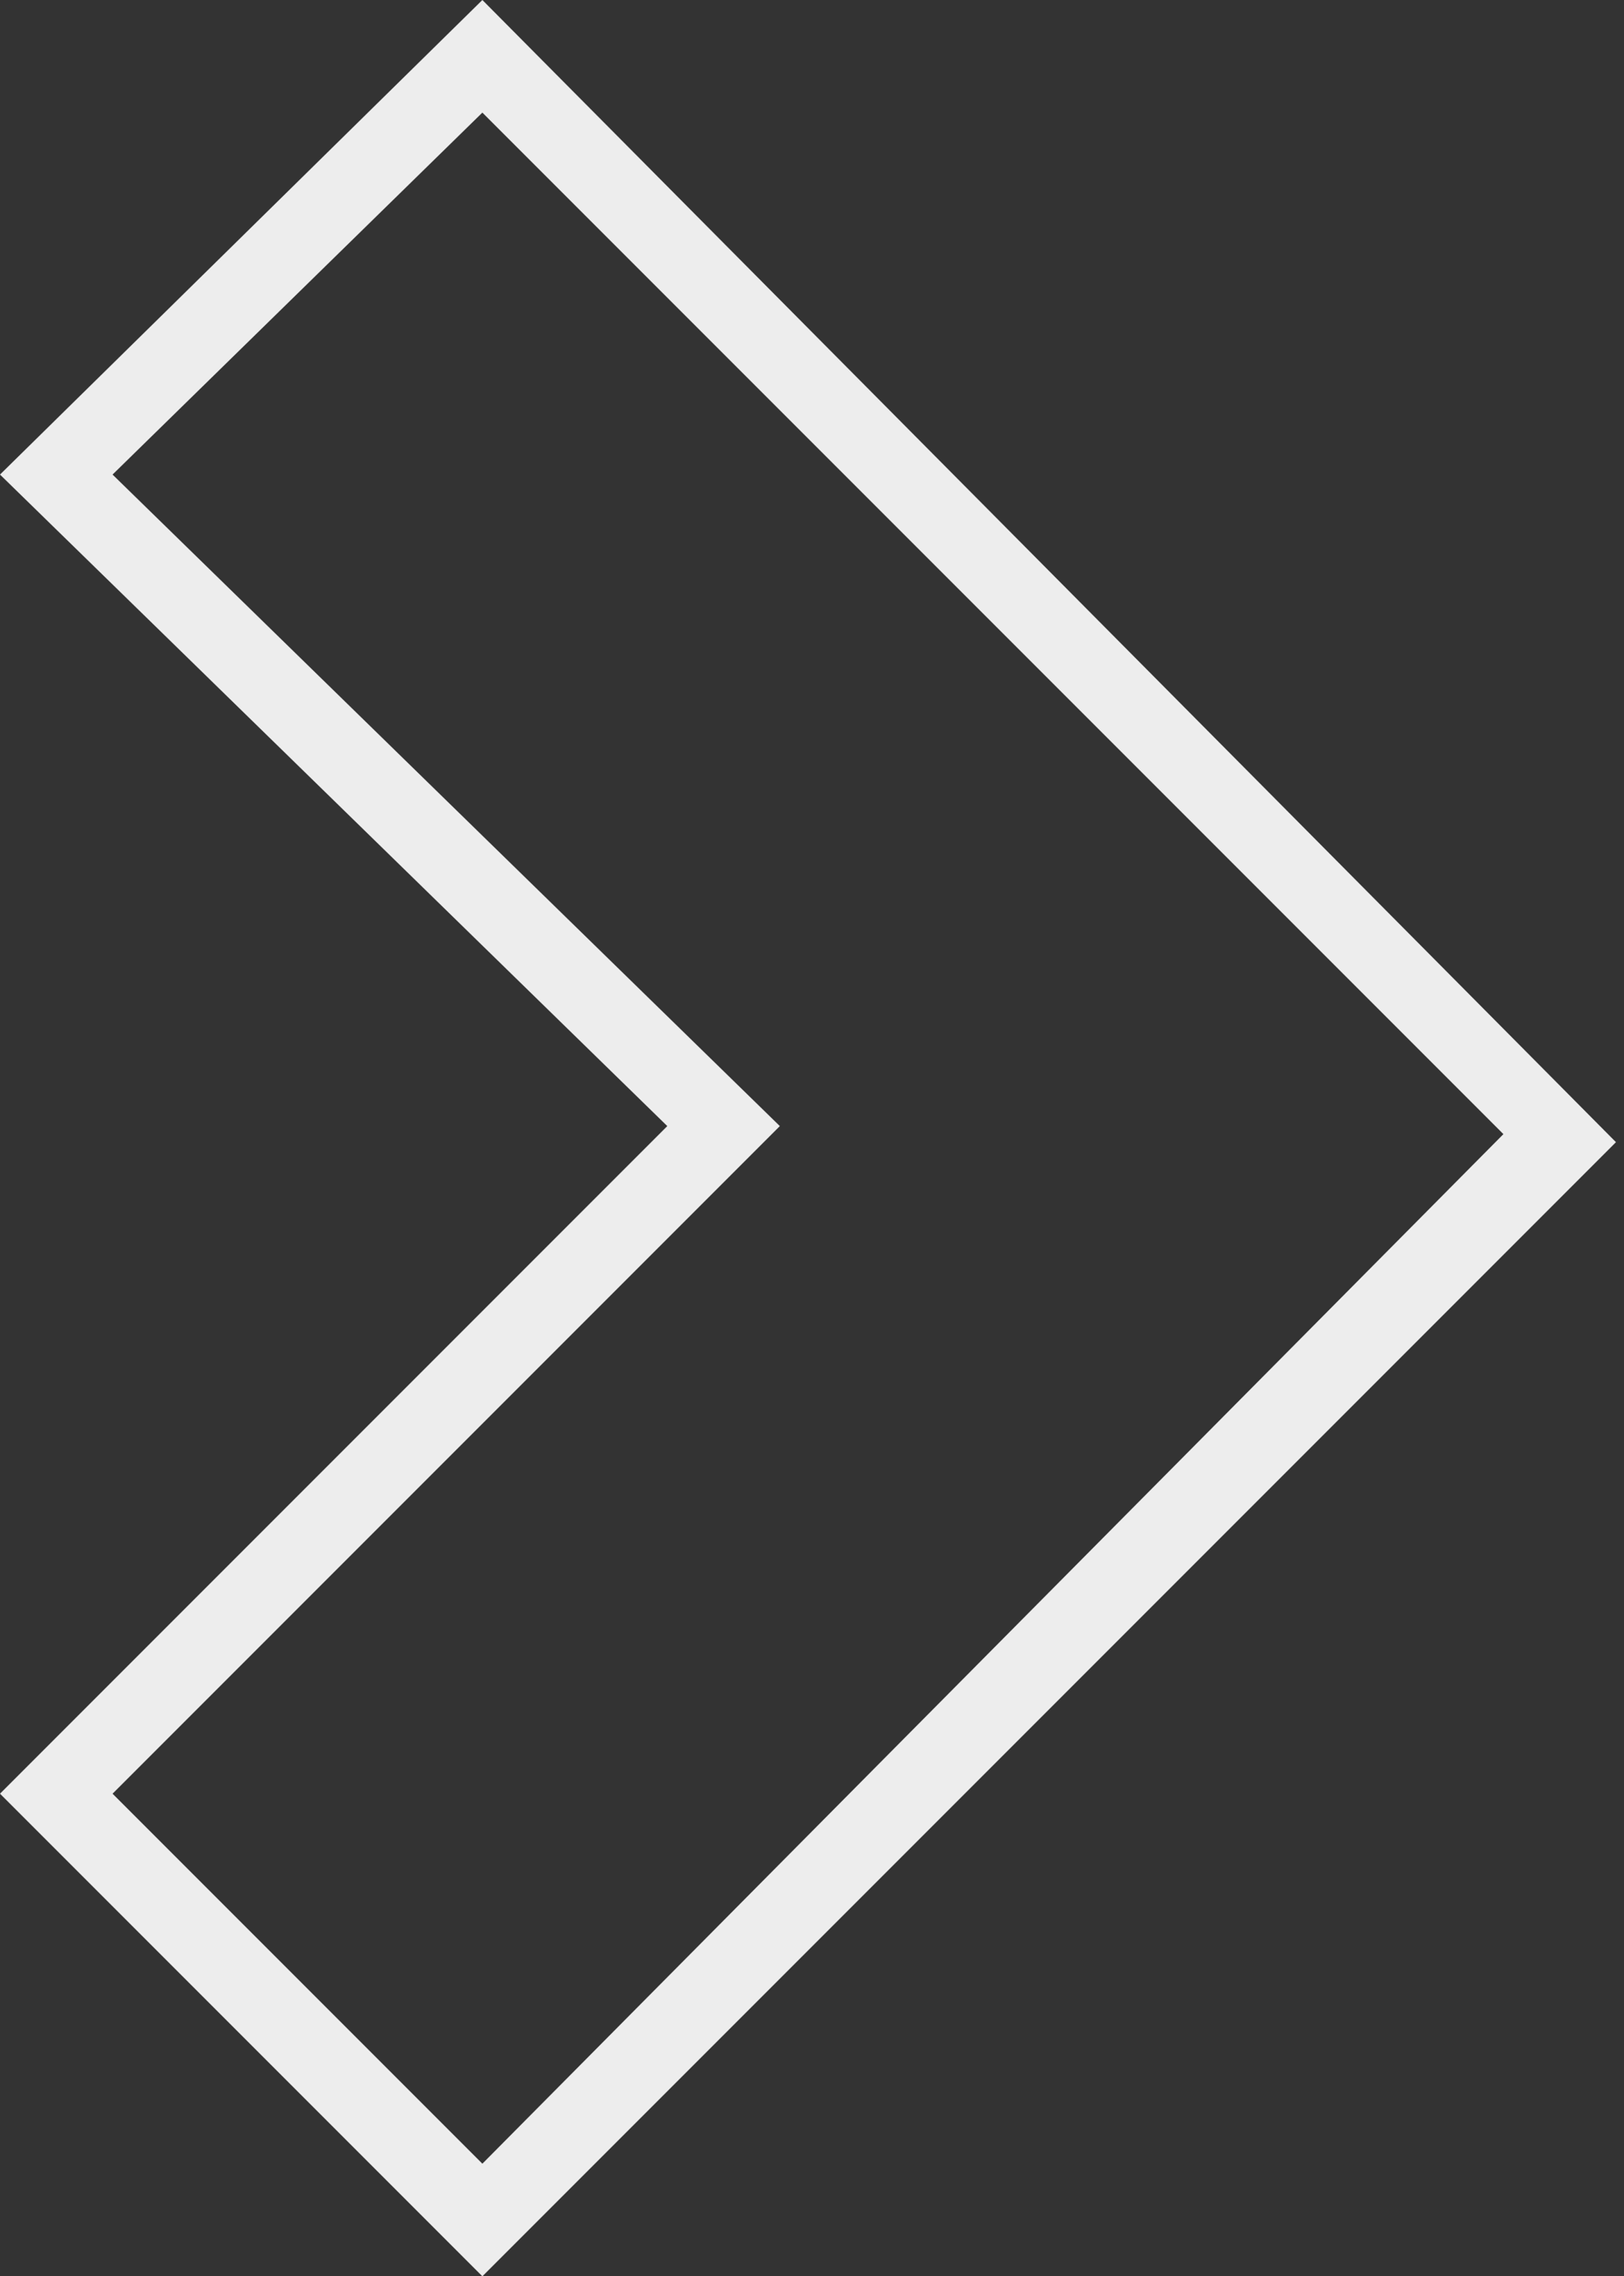
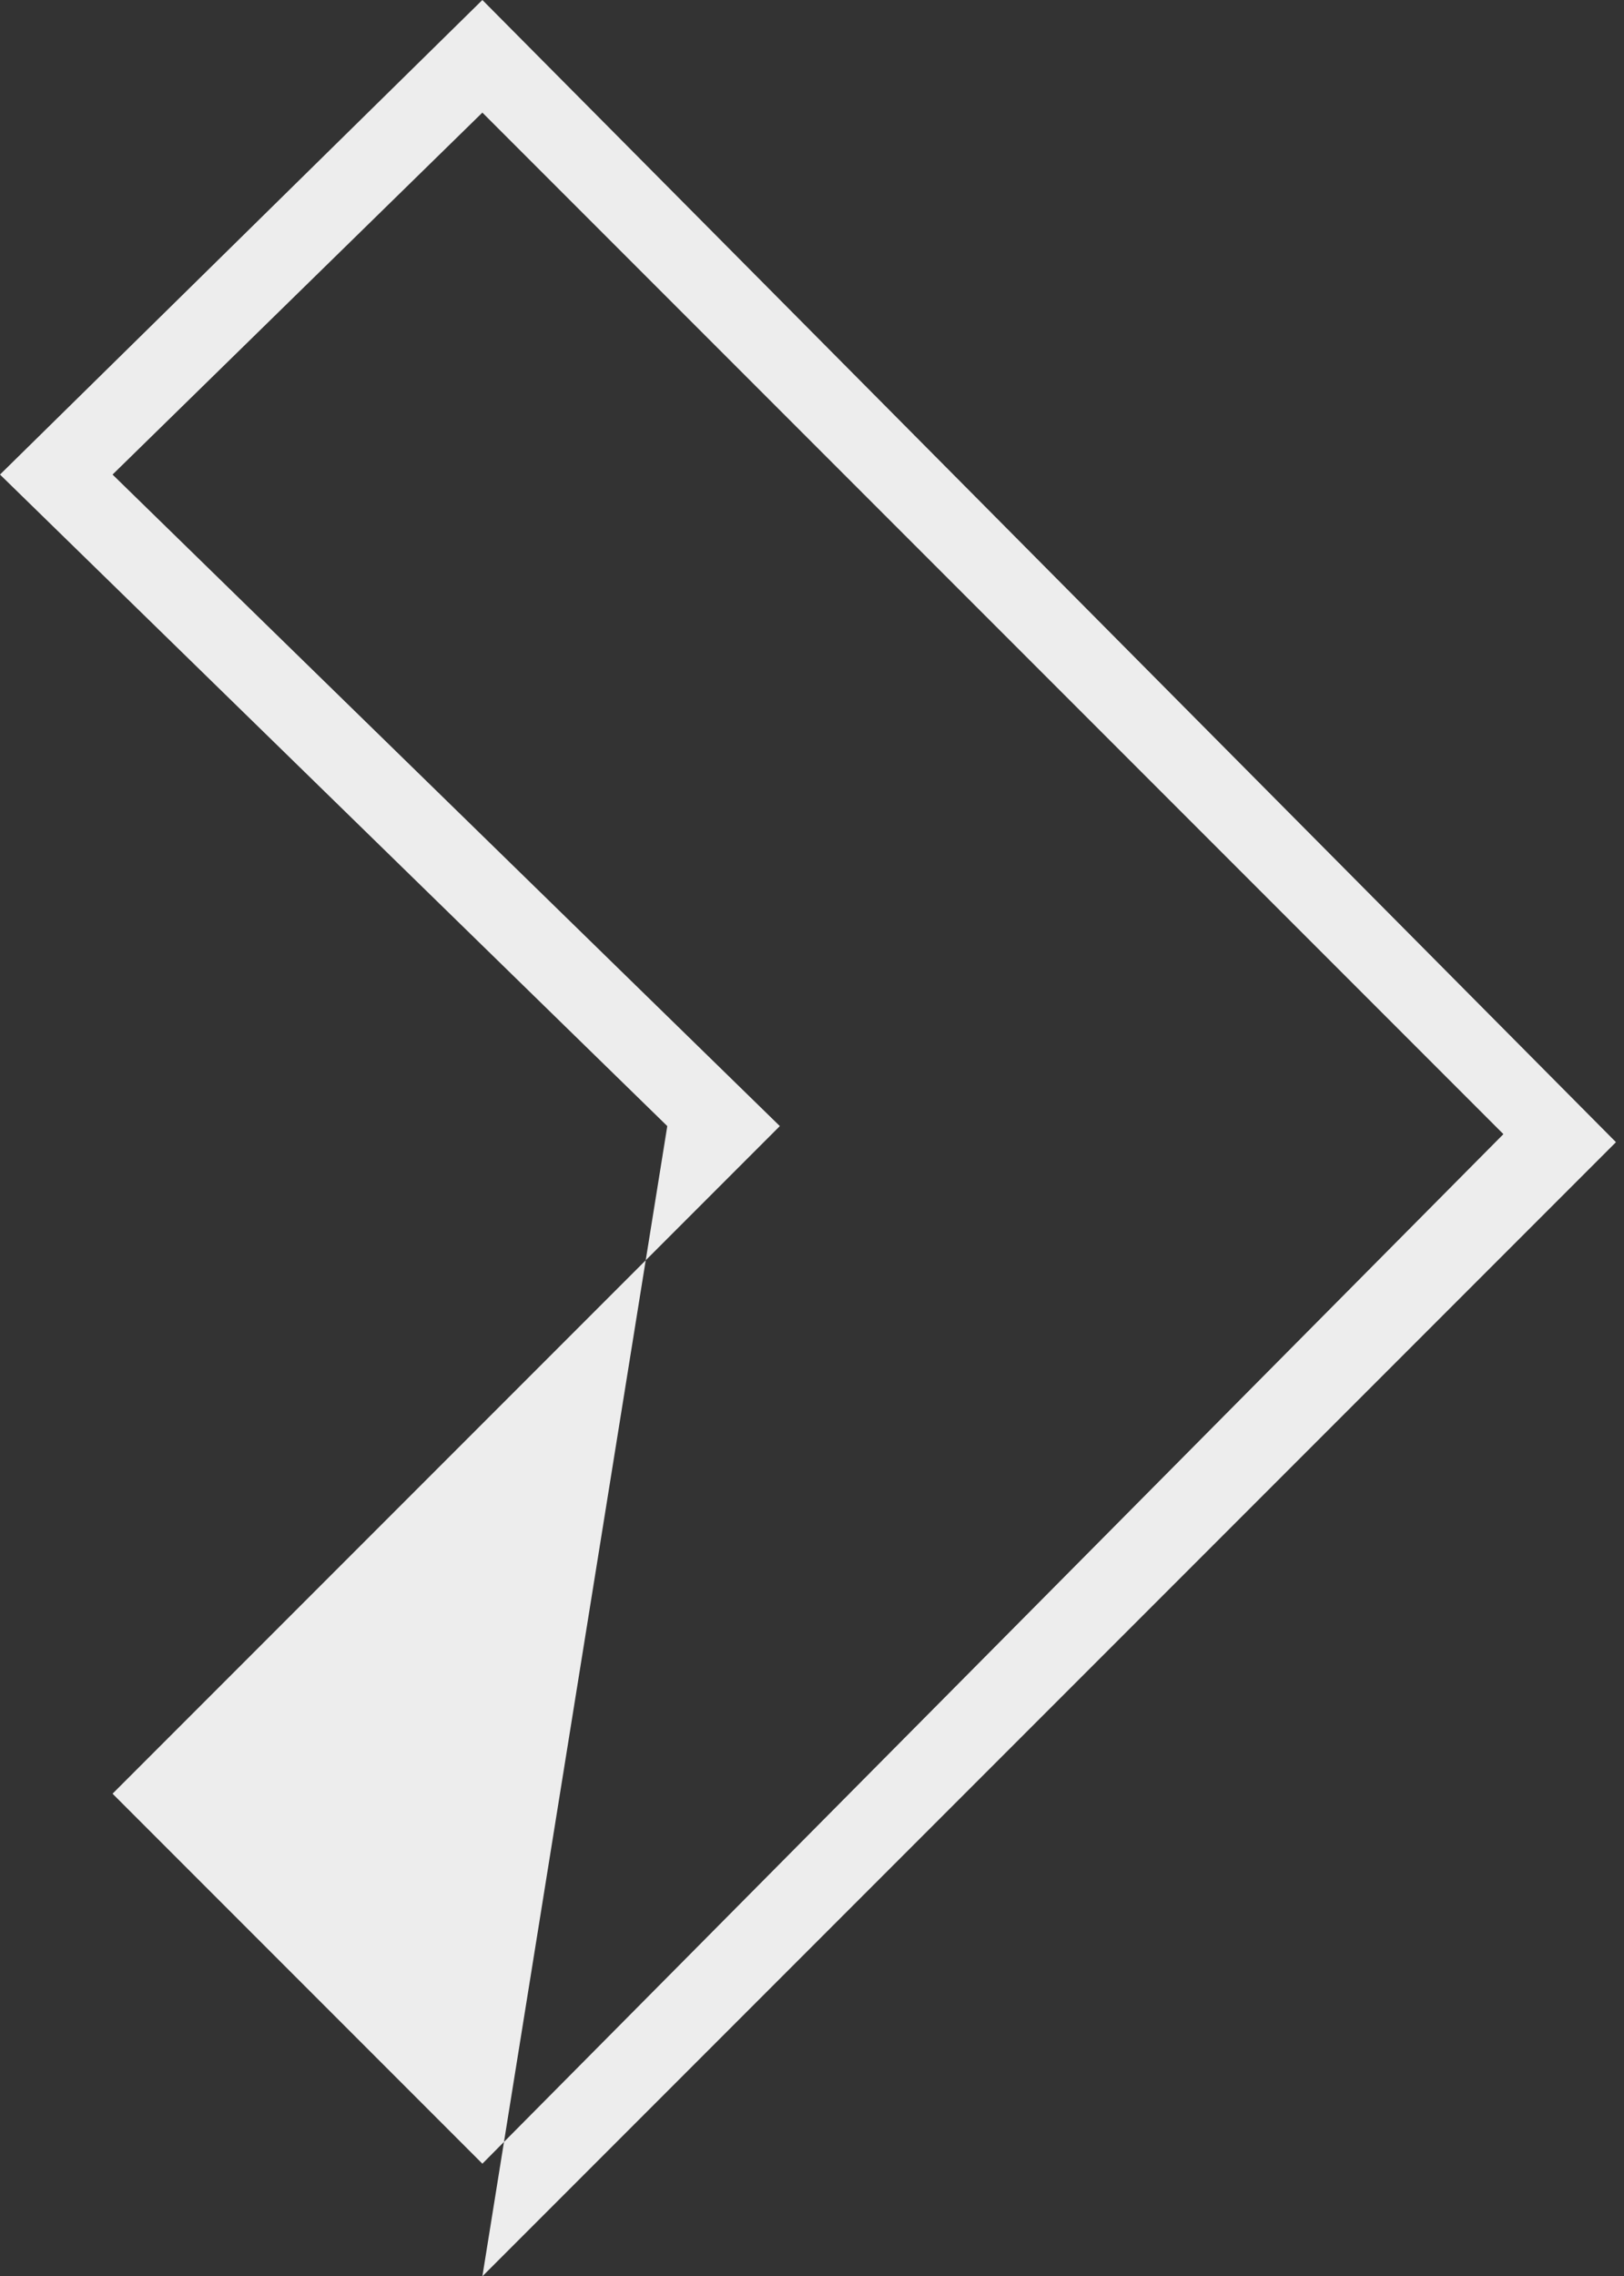
<svg xmlns="http://www.w3.org/2000/svg" id="Слой_1" x="0px" y="0px" viewBox="0 0 20.2 28.3" style="enable-background:new 0 0 20.2 28.3;" xml:space="preserve">
  <rect x="0" y="0" width="20.2" height="28.3" fill="#333333" stroke="none" />
  <style type="text/css"> .st0{fill:#EDEDED;} </style>
  <title>kursor</title>
  <g>
    <g id="Слой_1-2">
      <g>
-         <path class="st0" d="M6,26.9l-4.6-4.6L9.7,14L1.4,5.9L6,1.4l12.7,12.7L6,26.9 M6,28.3l14.1-14.1L6,0L0,5.9L8.3,14L0,22.3L6,28.3 L6,28.3z" />
+         <path class="st0" d="M6,26.9l-4.6-4.6L9.7,14L1.4,5.9L6,1.4l12.7,12.7L6,26.9 M6,28.3l14.1-14.1L6,0L0,5.9L8.3,14L6,28.3 L6,28.3z" />
      </g>
    </g>
  </g>
</svg>